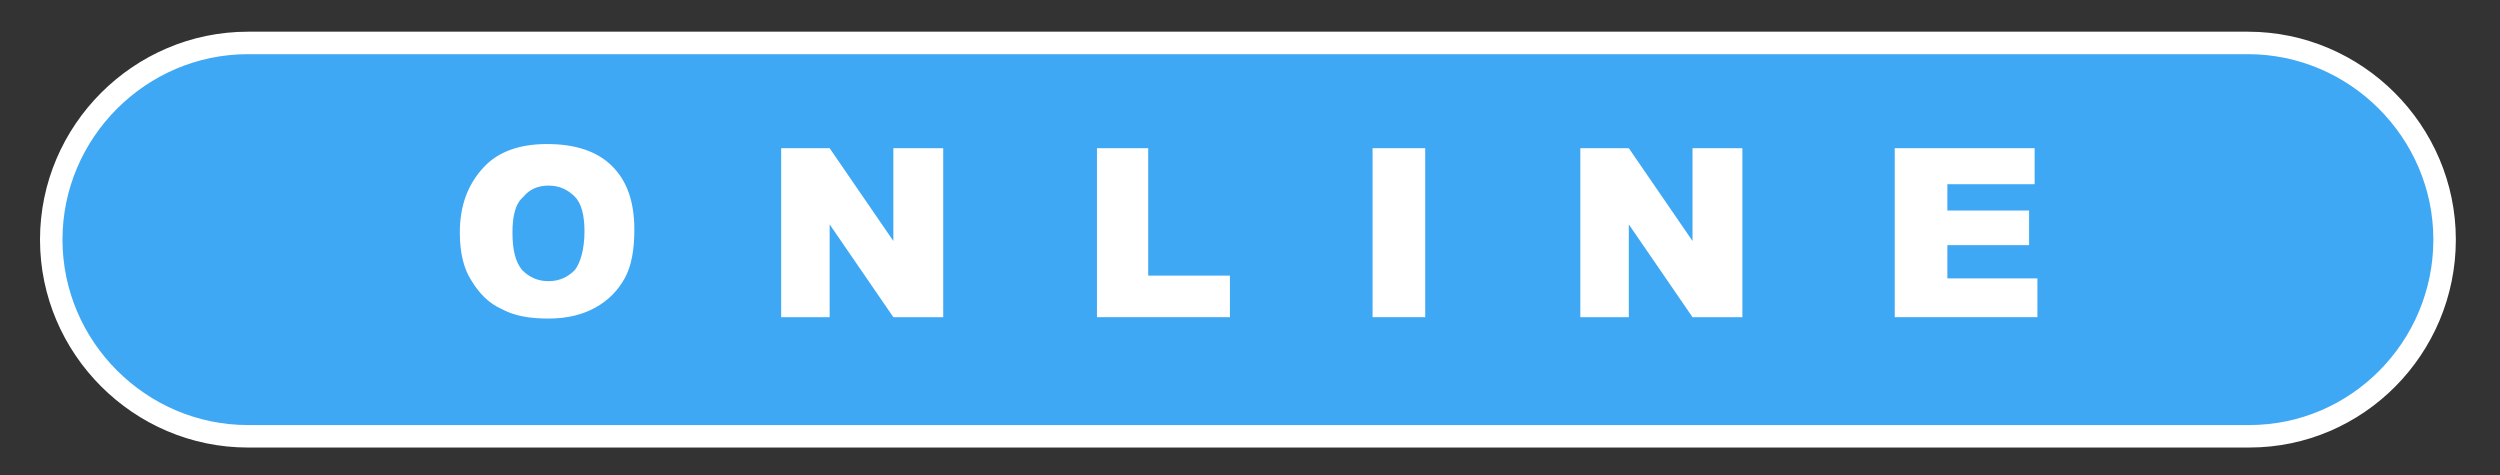
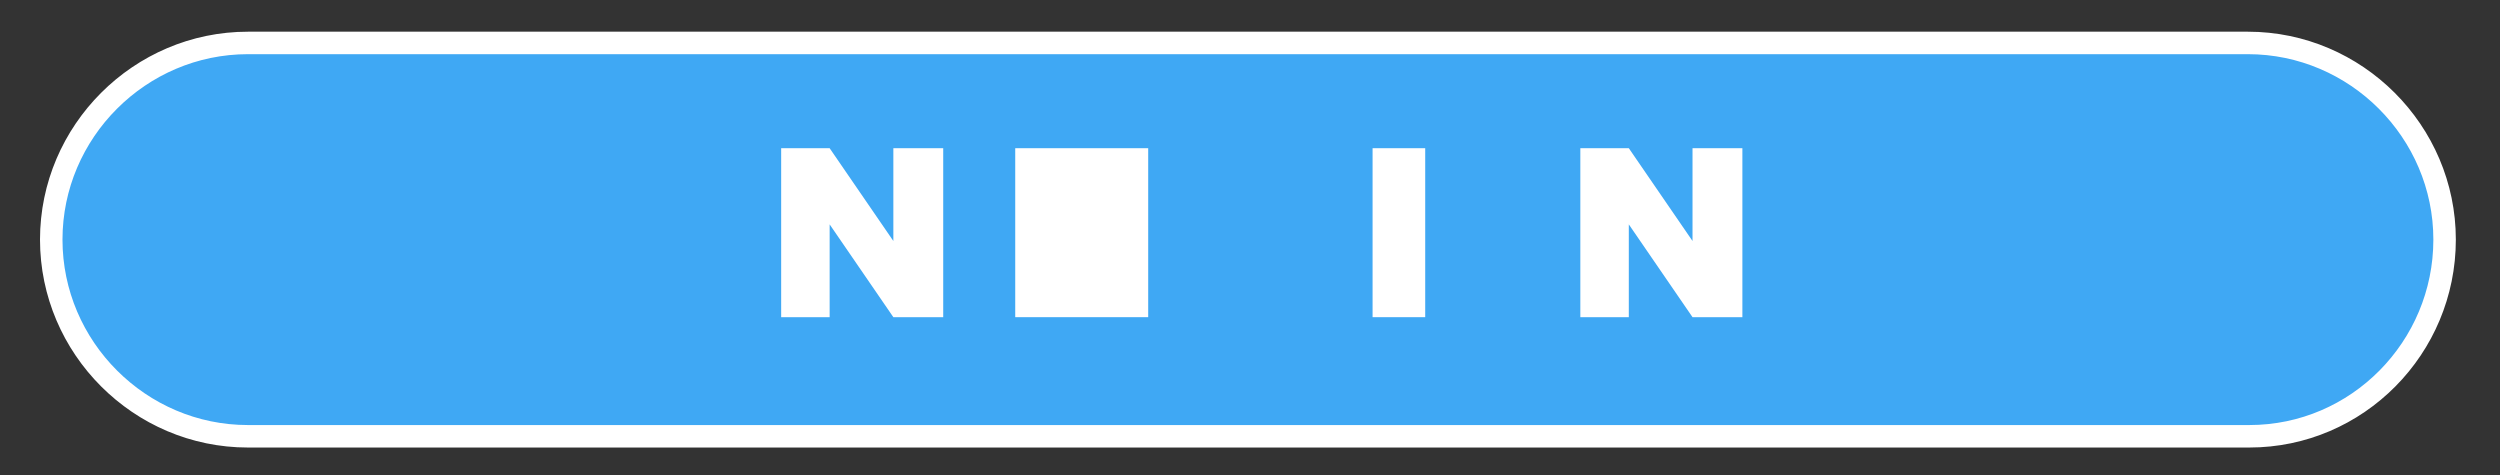
<svg xmlns="http://www.w3.org/2000/svg" version="1.1" id="レイヤー_1" x="0px" y="0px" width="180.5px" height="34.3px" viewBox="0 0 180.5 34.3" style="enable-background:new 0 0 180.5 34.3;" xml:space="preserve">
  <rect x="0" y="0" width="180.5" height="34.3" fill="#333333" stroke="none" />
  <style type="text/css">
	.st0{fill:#3FA8F4;stroke:#FFFFFF;stroke-width:1.623;stroke-miterlimit:10;}
	.st1{fill:#FFFFFF;}
</style>
  <g>
    <g>
      <path class="st0" d="M162.4,31.5H17.9c-7.8,0-14.2-6.4-14.2-14.2v0c0-7.8,6.4-14.2,14.2-14.2h144.4c7.8,0,14.2,6.4,14.2,14.2v0    C176.5,25.1,170.2,31.5,162.4,31.5z" />
    </g>
    <g>
-       <path class="st1" d="M33.2,16.8c0-2,0.6-3.5,1.7-4.7s2.7-1.7,4.6-1.7c2,0,3.6,0.5,4.7,1.6c1.1,1.1,1.6,2.6,1.6,4.6    c0,1.4-0.2,2.6-0.7,3.5c-0.5,0.9-1.2,1.6-2.1,2.1c-0.9,0.5-2,0.8-3.4,0.8c-1.4,0-2.5-0.2-3.4-0.7c-0.9-0.4-1.6-1.1-2.2-2.1    C33.5,19.4,33.2,18.3,33.2,16.8z M37,16.8c0,1.2,0.2,2.1,0.7,2.7c0.5,0.5,1.1,0.8,1.9,0.8c0.8,0,1.4-0.3,1.9-0.8    c0.4-0.5,0.7-1.5,0.7-2.8c0-1.1-0.2-2-0.7-2.5c-0.5-0.5-1.1-0.8-1.9-0.8c-0.8,0-1.4,0.3-1.8,0.8C37.2,14.7,37,15.6,37,16.8z" />
      <path class="st1" d="M56.4,10.7h3.5l4.6,6.7v-6.7h3.6v12.2h-3.6l-4.6-6.7v6.7h-3.5V10.7z" />
-       <path class="st1" d="M79.1,10.7h3.8v9.2h5.9v3h-9.6V10.7z" />
+       <path class="st1" d="M79.1,10.7h3.8v9.2v3h-9.6V10.7z" />
      <path class="st1" d="M99.1,10.7h3.8v12.2h-3.8V10.7z" />
      <path class="st1" d="M114.1,10.7h3.5l4.6,6.7v-6.7h3.6v12.2h-3.6l-4.6-6.7v6.7h-3.5V10.7z" />
-       <path class="st1" d="M136.8,10.7h10.1v2.6h-6.3v1.9h5.9v2.5h-5.9v2.4h6.5v2.8h-10.3V10.7z" />
    </g>
  </g>
</svg>